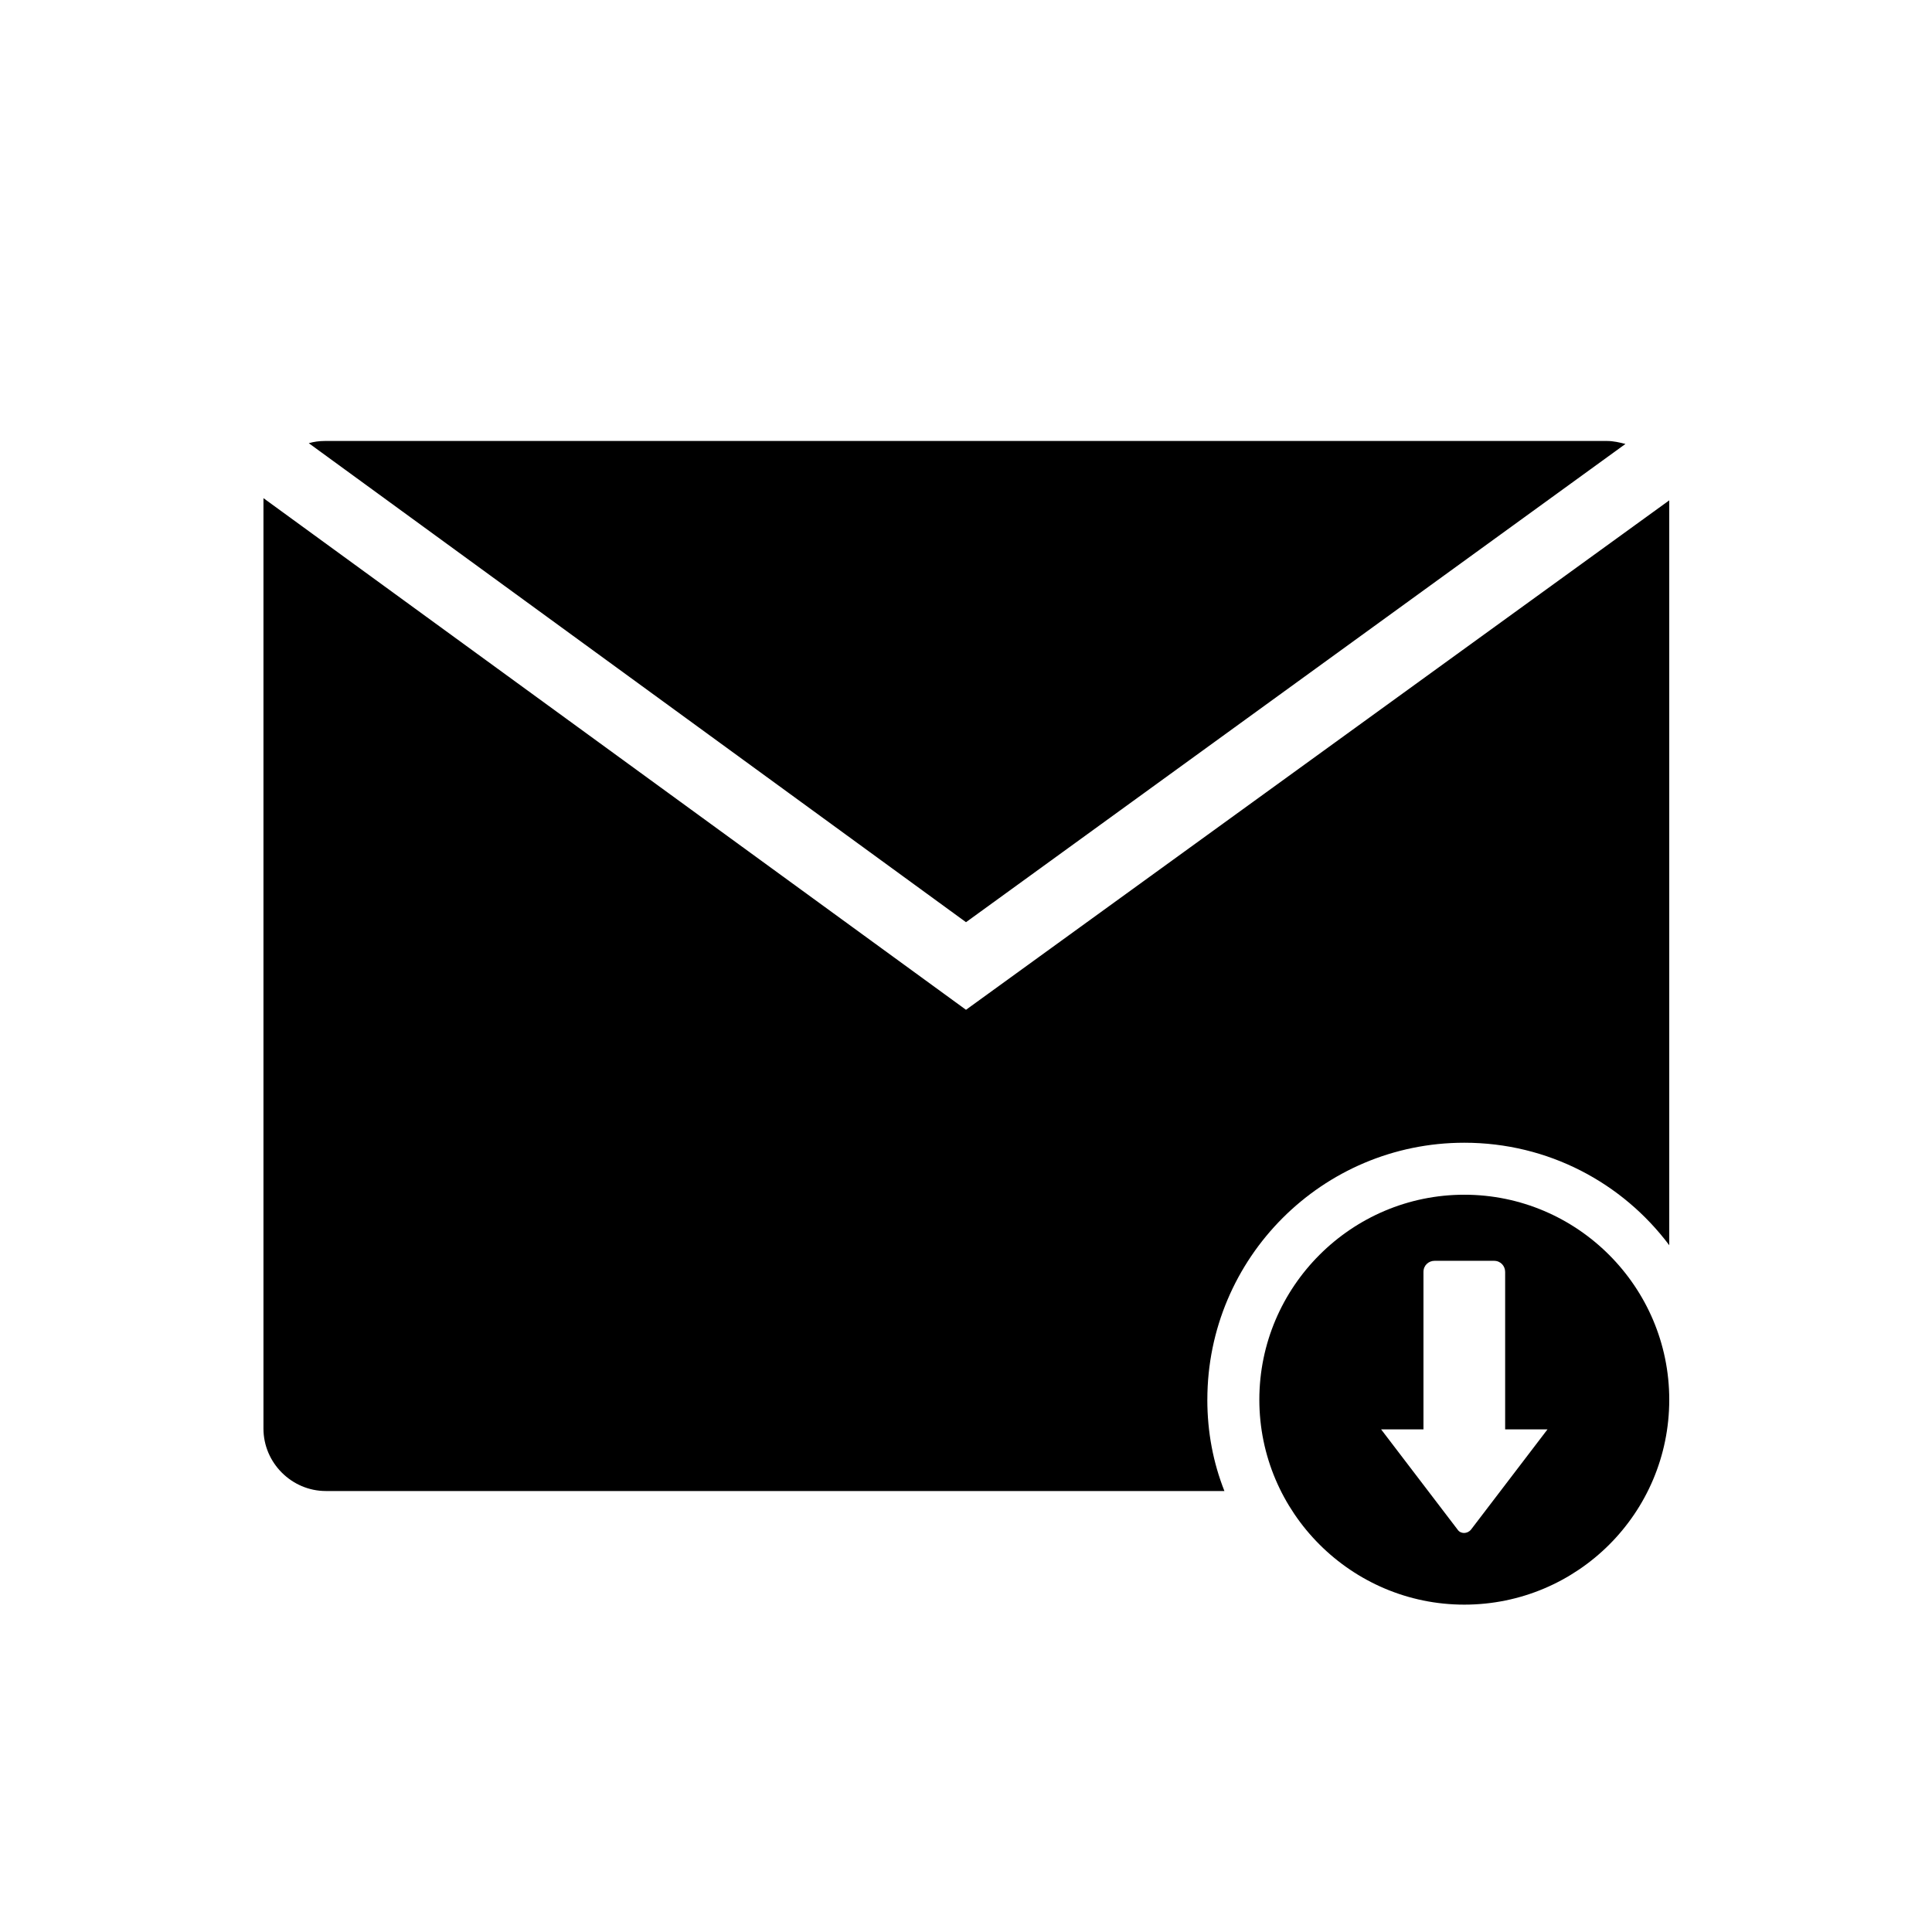
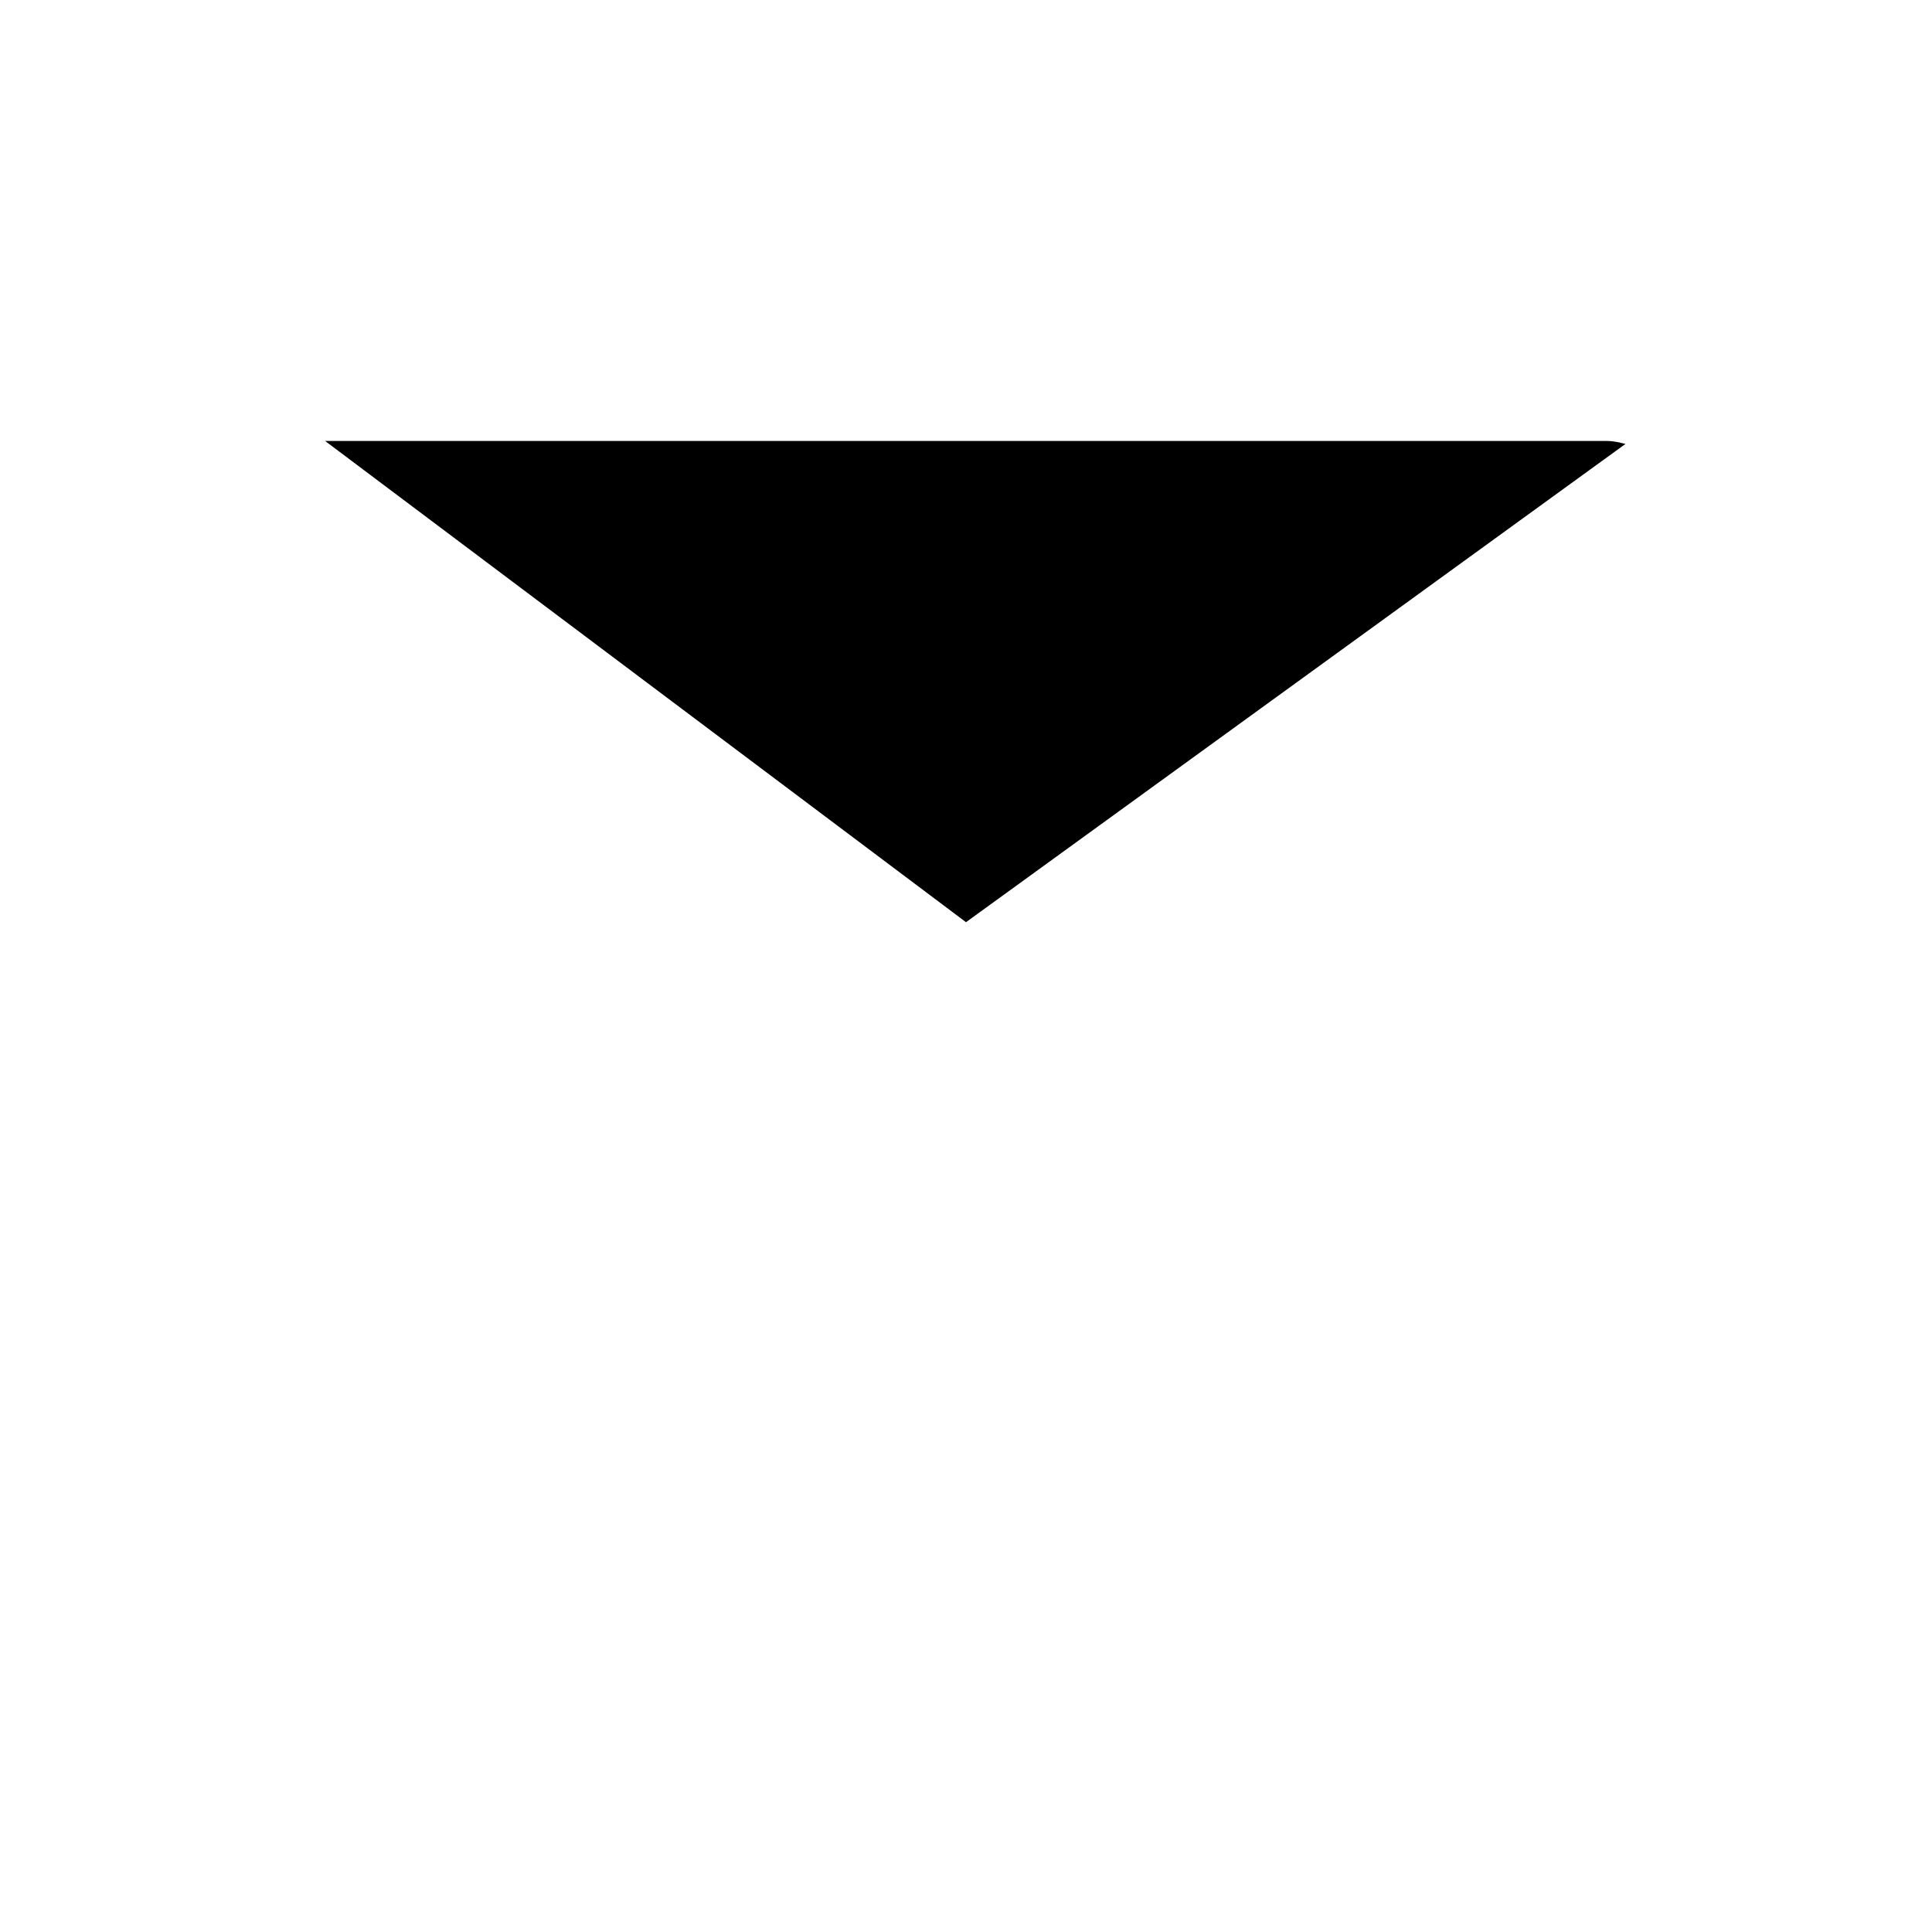
<svg xmlns="http://www.w3.org/2000/svg" fill="#000000" width="800px" height="800px" version="1.1" viewBox="144 144 512 512">
  <g>
-     <path d="m400 388.39 174.76-126.74c-1.574-0.395-3.148-0.789-4.922-0.789h-339.68c-1.574 0-2.953 0.195-4.328 0.59z" />
-     <path d="m463.96 514.93c0-37.59 30.504-68.094 68.094-68.094 22.238 0 41.918 10.629 54.316 27.16v-196.61-0.789l-186.37 135.01-186.18-135.59v1.379 245.21c0 9.055 7.477 16.531 16.531 16.531h238.13c-2.953-7.484-4.527-15.551-4.527-24.211z" />
-     <path d="m586.37 514.93c0-29.914-24.402-54.316-54.316-54.316-29.914 0-54.316 24.402-54.316 54.316 0 29.914 24.402 54.316 54.316 54.316 29.914 0 54.316-24.207 54.316-54.316zm-56.086 34.441-20.27-26.566h11.219v-41.723c0-1.77 1.379-2.953 2.953-2.953h15.742c1.77 0 2.953 1.379 2.953 2.953v41.723h11.219l-20.273 26.566c-0.984 1.18-2.758 1.18-3.543 0z" />
+     <path d="m400 388.39 174.76-126.74c-1.574-0.395-3.148-0.789-4.922-0.789h-339.68z" />
  </g>
</svg>